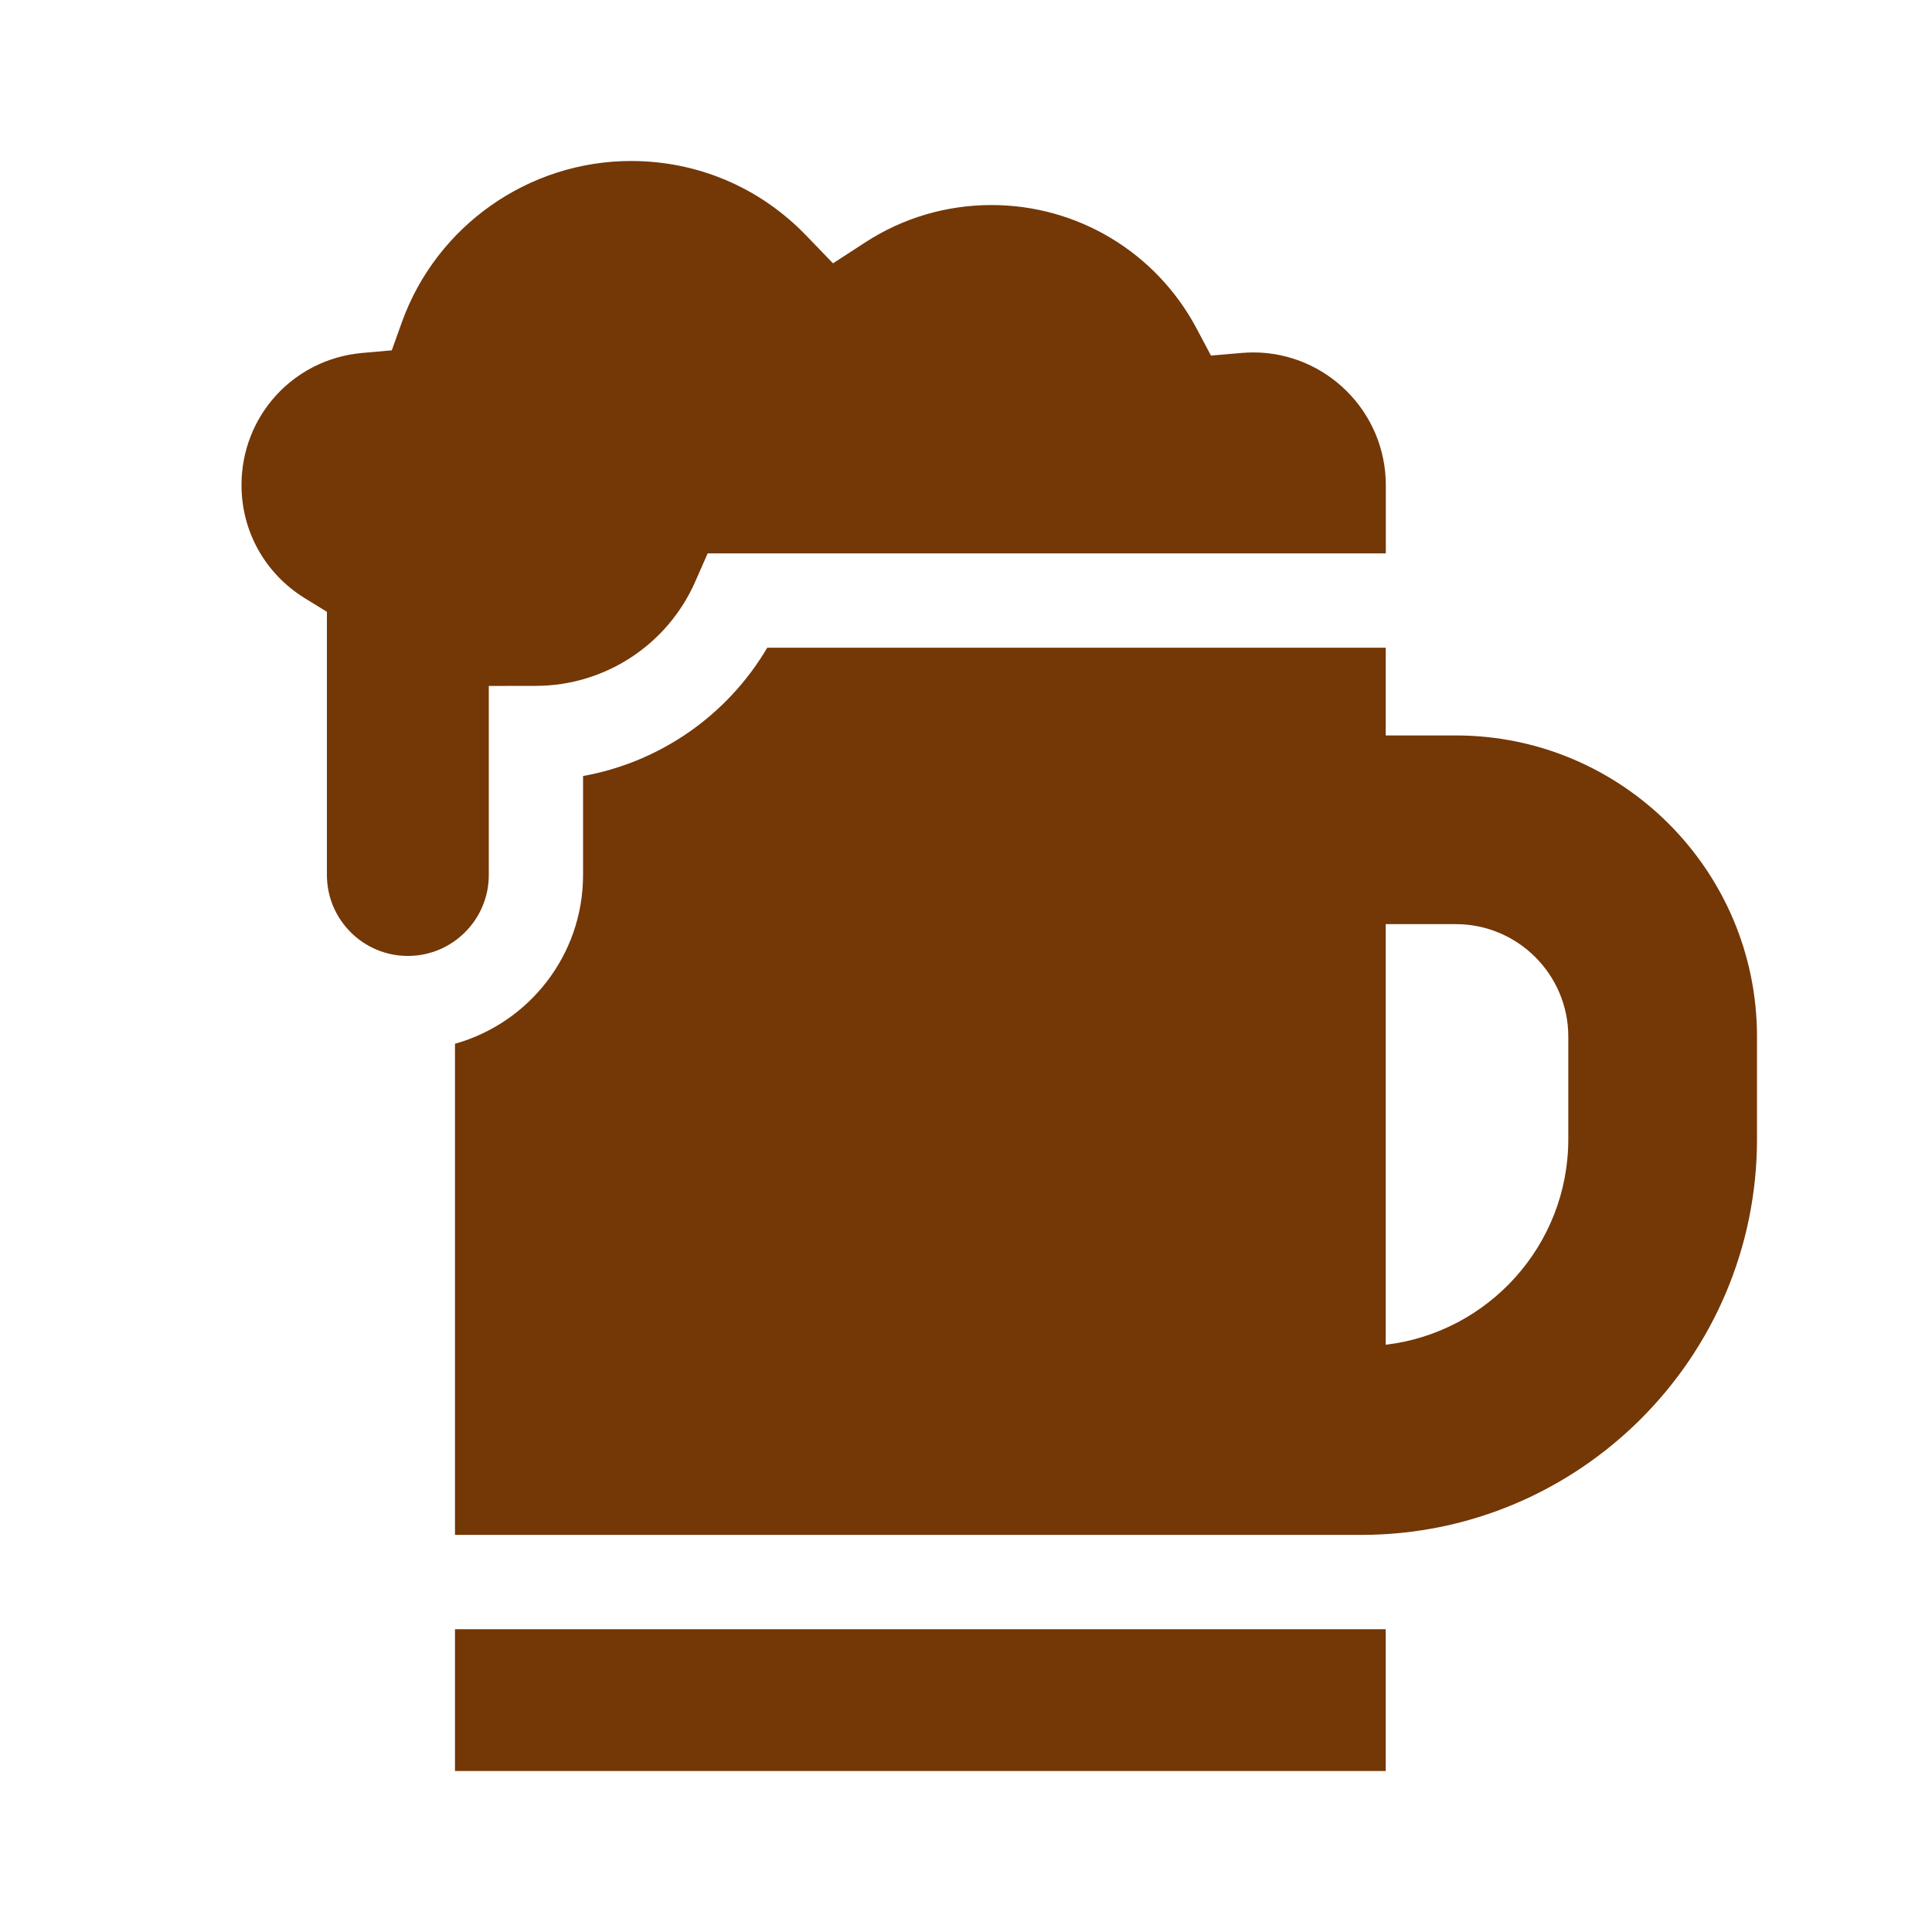
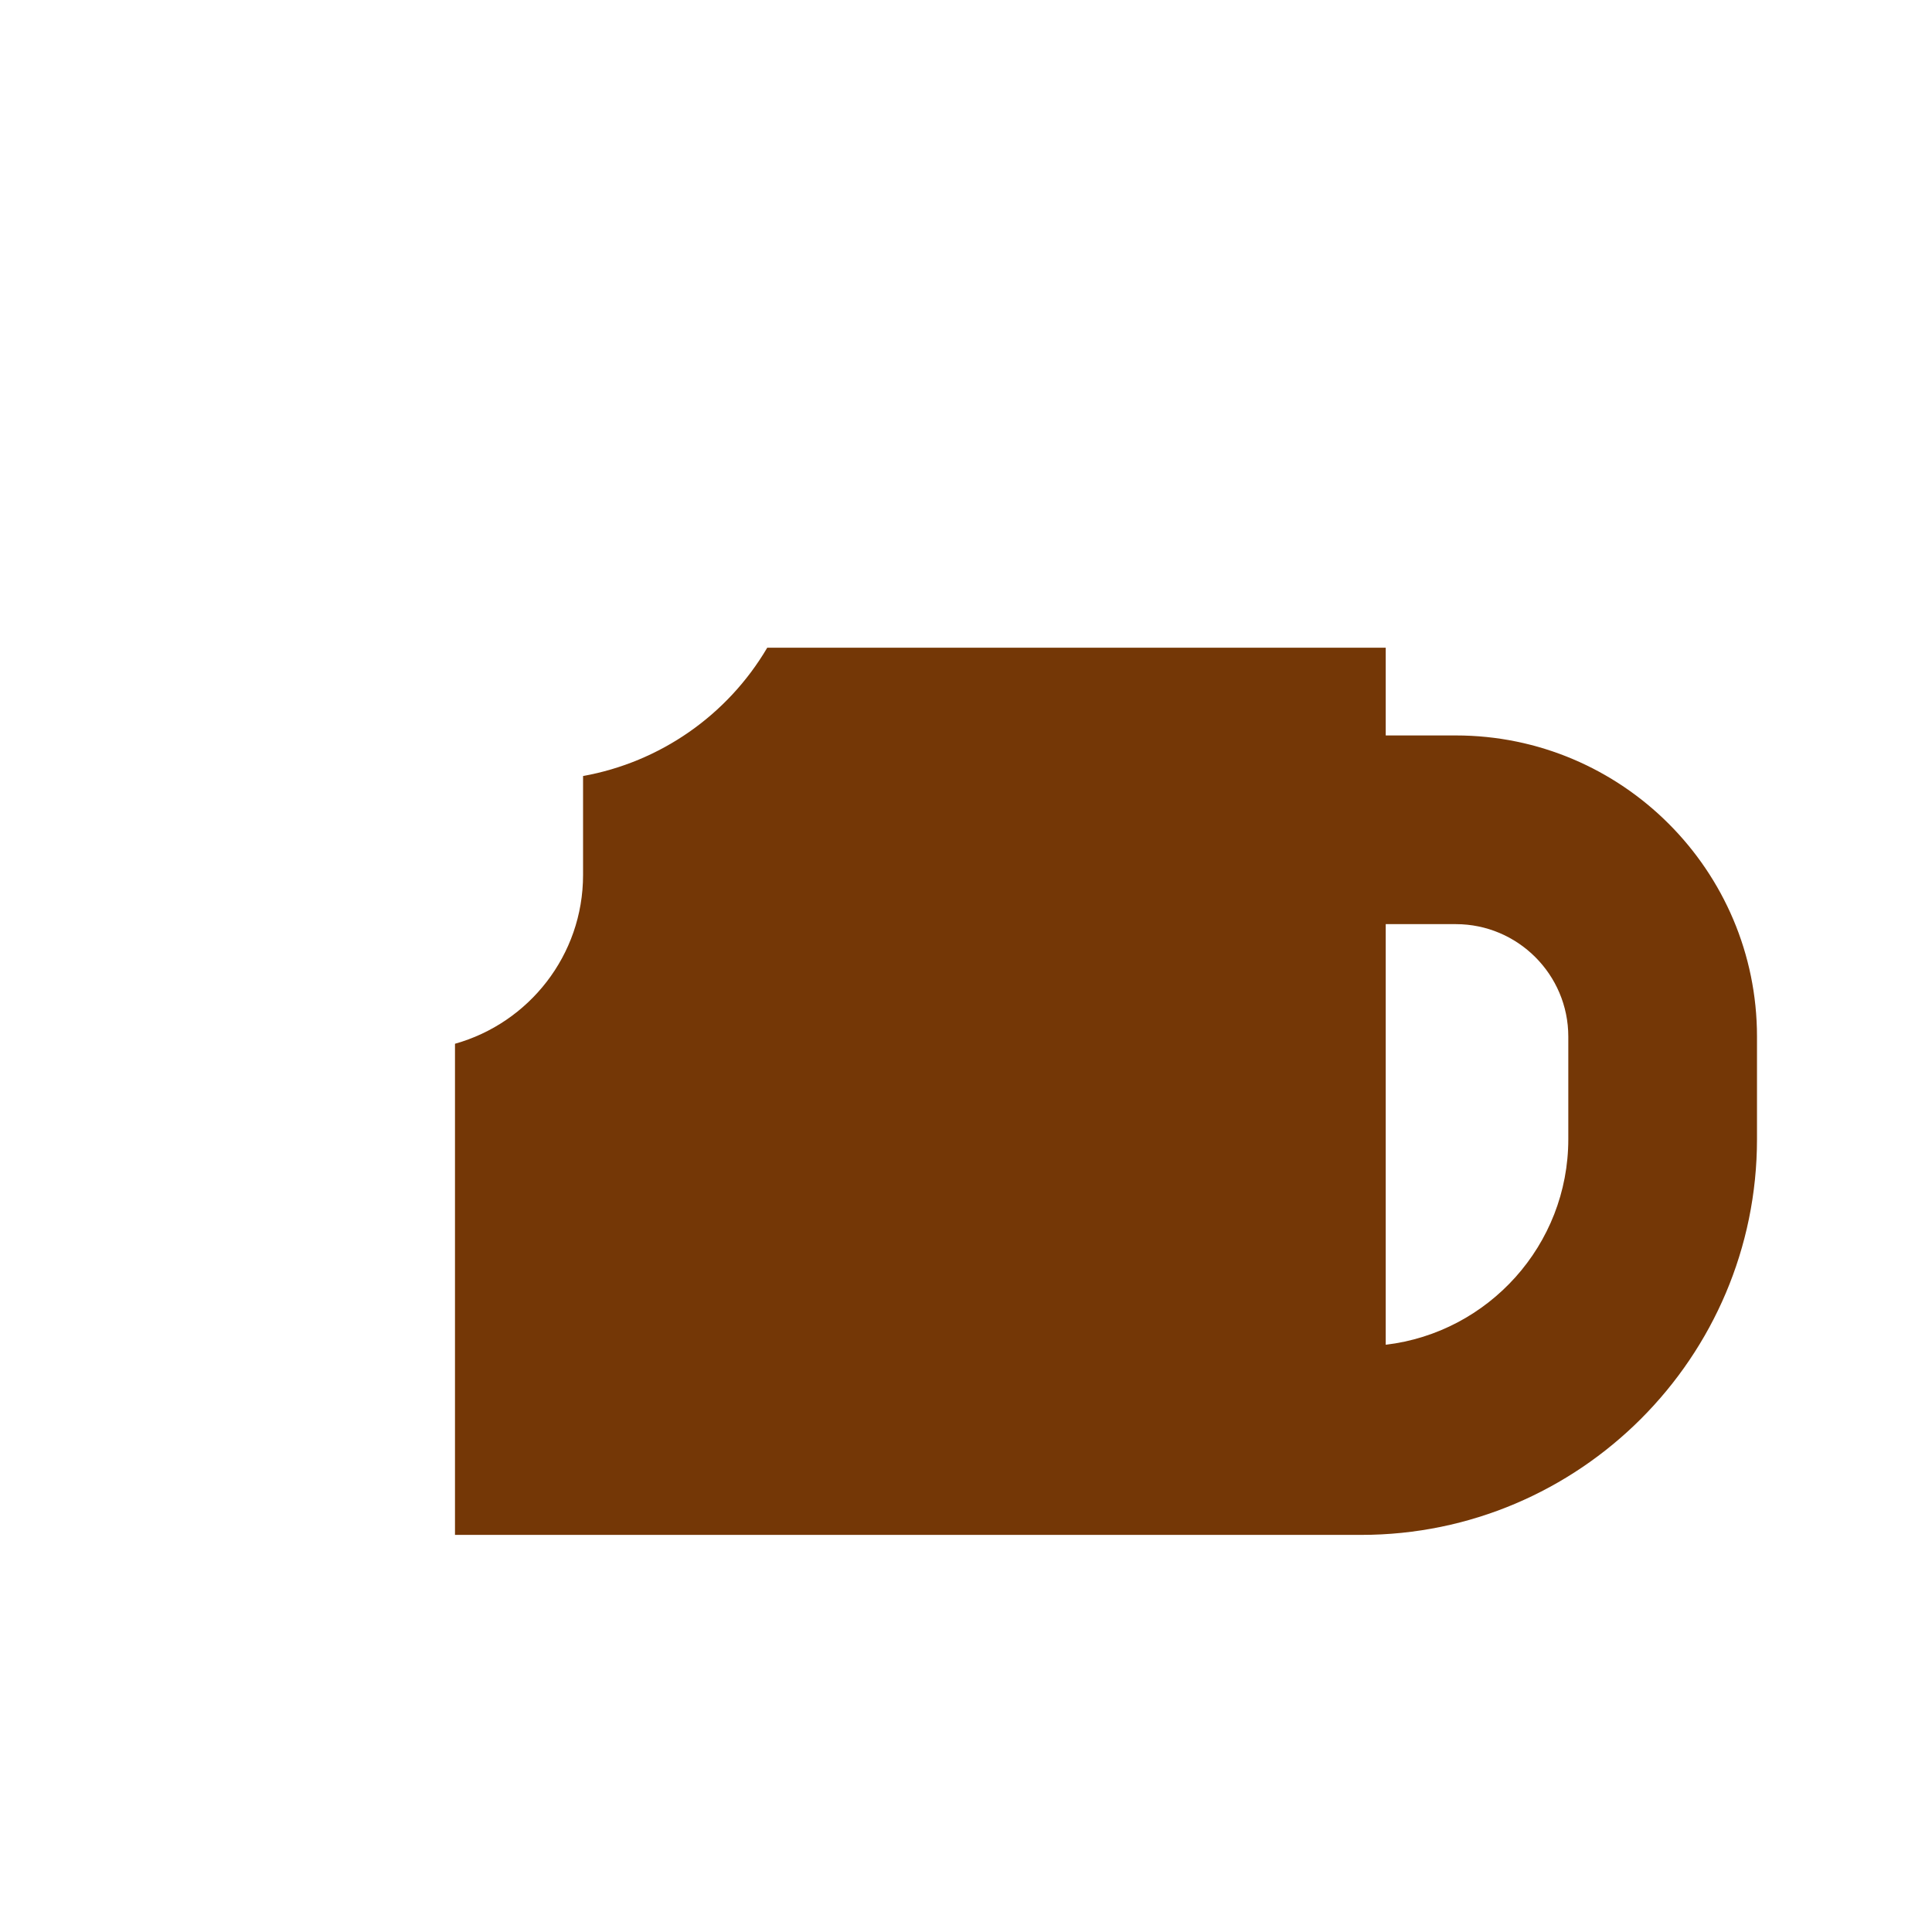
<svg xmlns="http://www.w3.org/2000/svg" width="24" height="24" viewBox="0 0 24 24" fill="none">
-   <path d="M5.652 20.239H17.214V22H5.652V20.239Z" fill="#743706" />
-   <path d="M6.072 10.869V8.521L6.657 8.52C7.515 8.519 8.292 8.01 8.637 7.224L8.791 6.874H17.215V6.026C17.215 5.117 16.475 4.378 15.567 4.378C15.525 4.378 15.479 4.38 15.428 4.384L15.043 4.417L14.862 4.076C14.359 3.133 13.384 2.547 12.317 2.547C11.76 2.547 11.219 2.706 10.753 3.008L10.348 3.271L10.013 2.924C9.438 2.328 8.665 2 7.839 2C6.567 2 5.424 2.804 4.993 4L4.867 4.352L4.495 4.385C3.643 4.463 3 5.169 3 6.026C3 6.601 3.293 7.125 3.783 7.429L4.061 7.6V10.869C4.061 11.424 4.512 11.875 5.067 11.875C5.621 11.875 6.072 11.424 6.072 10.869Z" fill="#743706" />
  <path d="M18.085 9.136H17.214V8.046H9.531C9.036 8.887 8.198 9.468 7.243 9.64V10.869C7.243 11.867 6.569 12.709 5.652 12.966V19.067H16.91C19.62 19.067 21.826 16.862 21.826 14.151V12.877C21.826 10.814 20.148 9.136 18.085 9.136ZM19.482 14.151C19.482 15.467 18.489 16.554 17.214 16.705V11.48H18.085C18.855 11.48 19.482 12.107 19.482 12.877V14.151Z" fill="#743706" />
</svg>